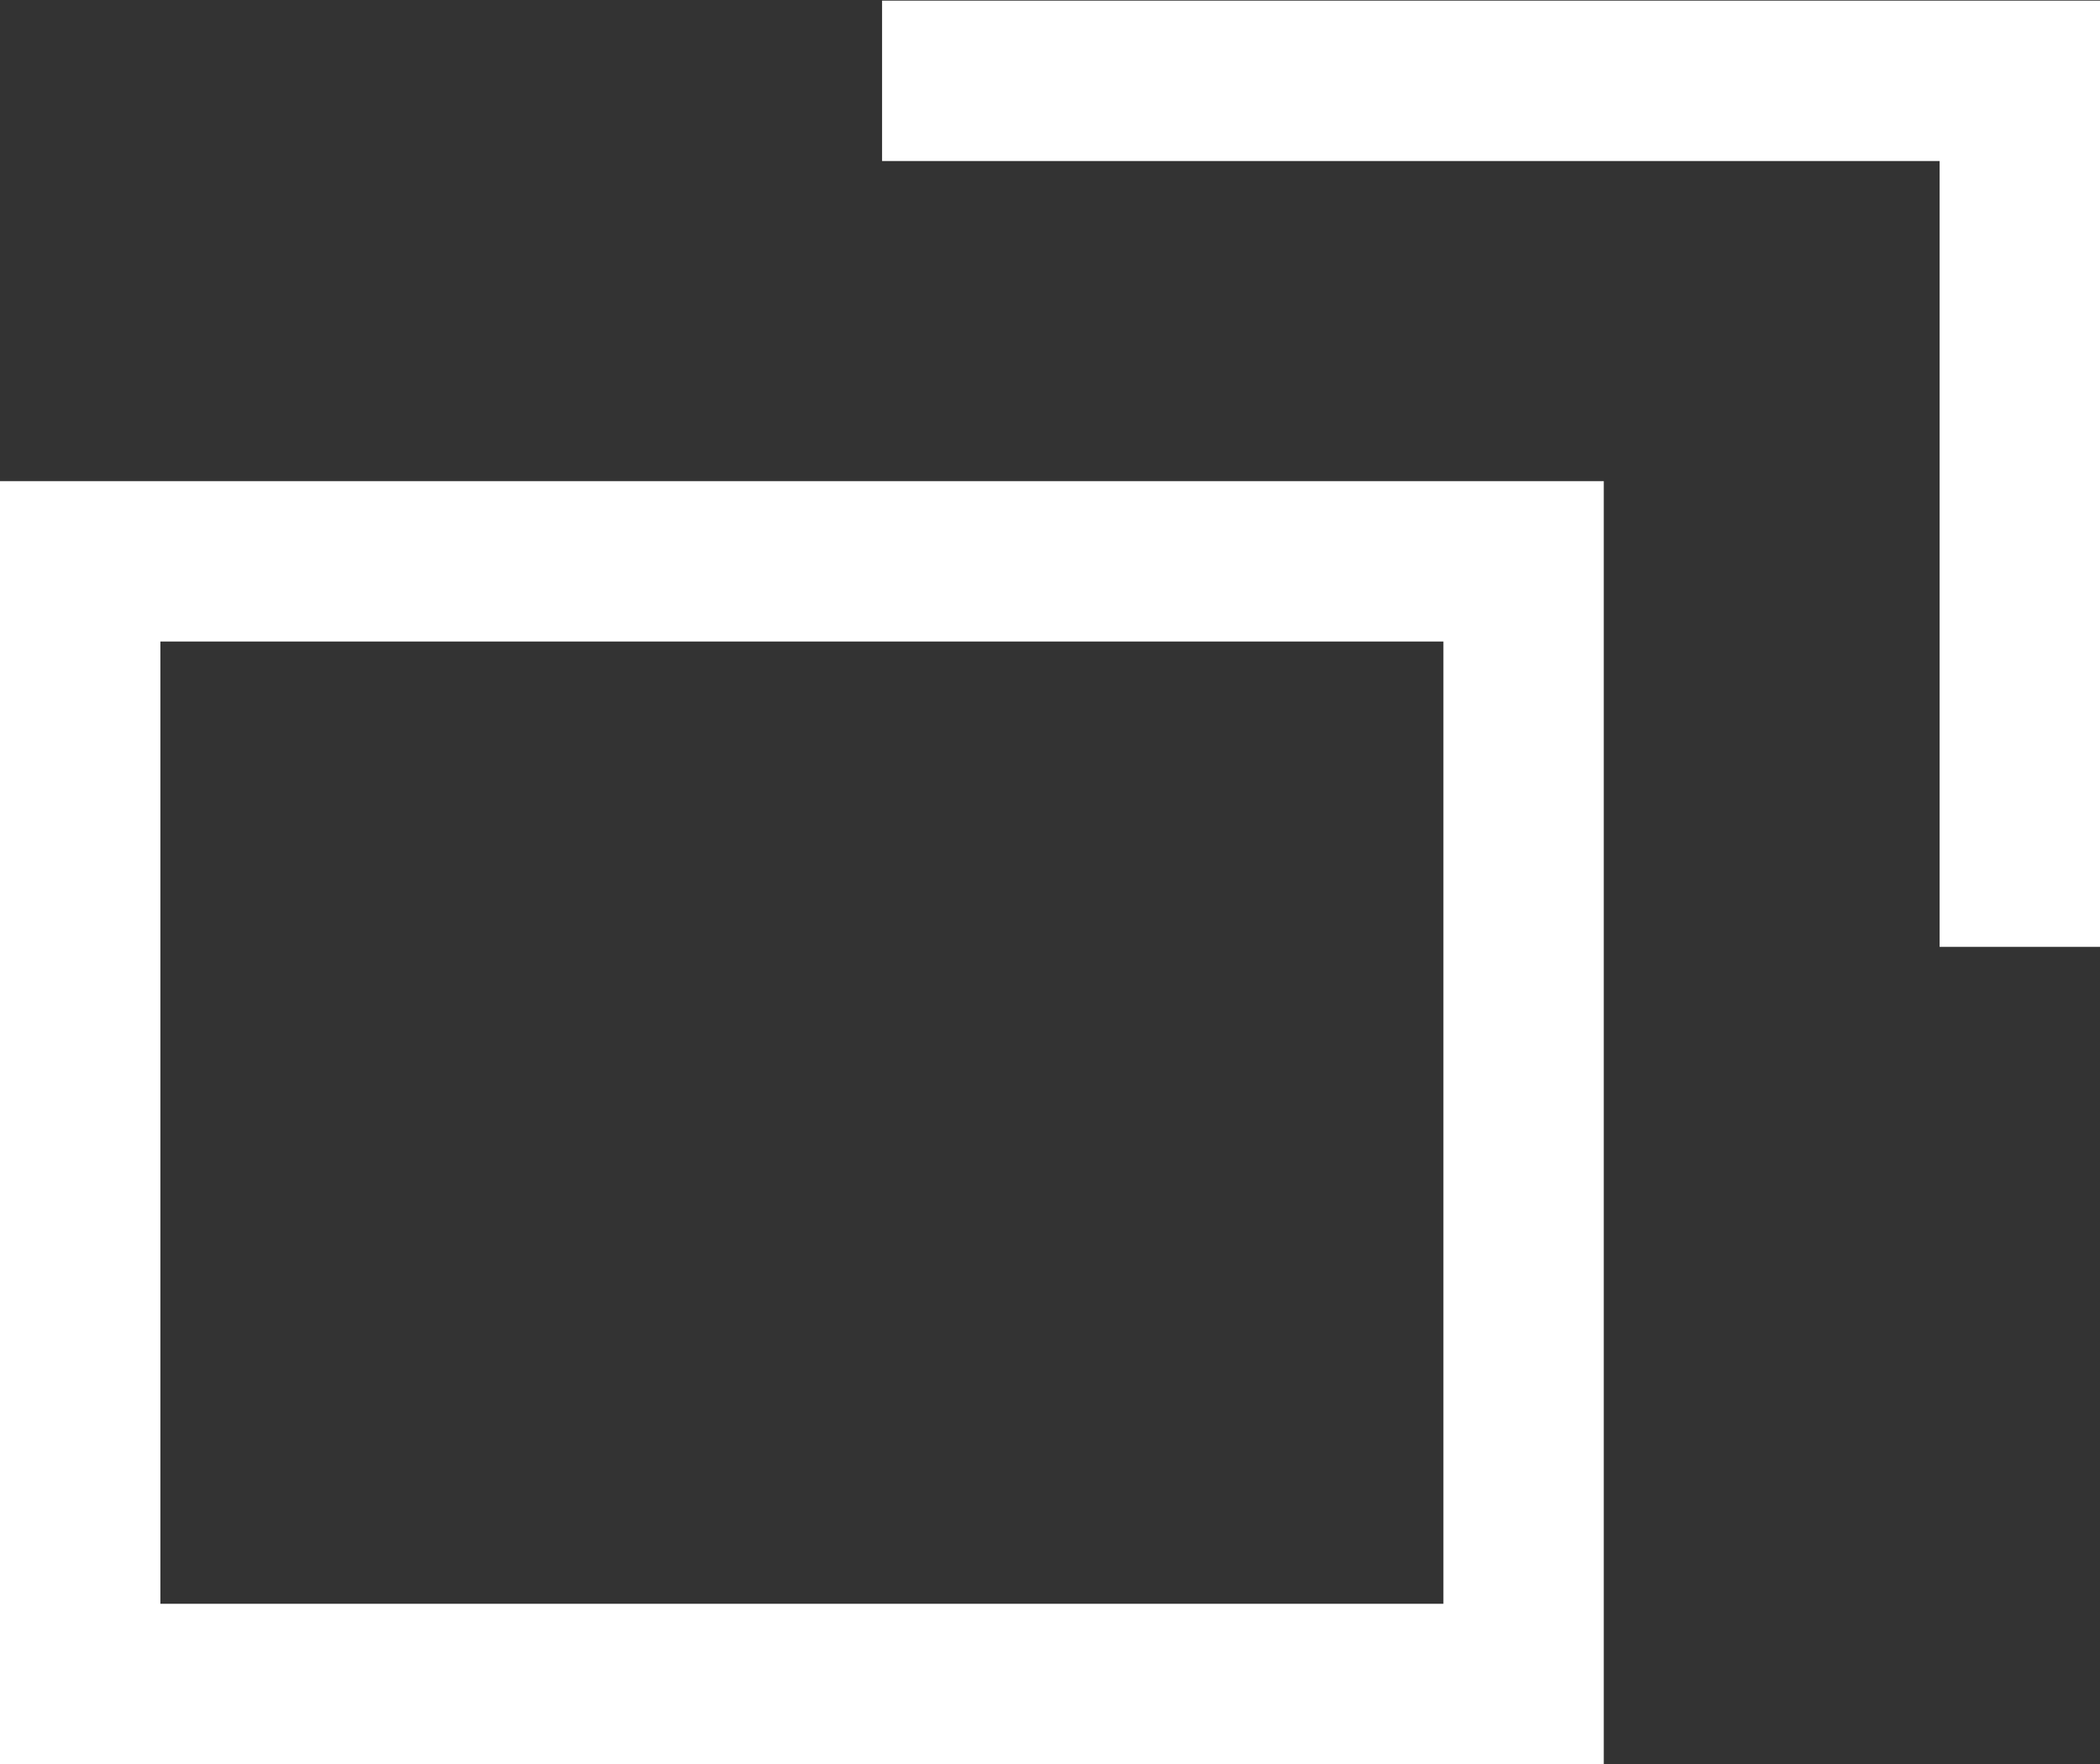
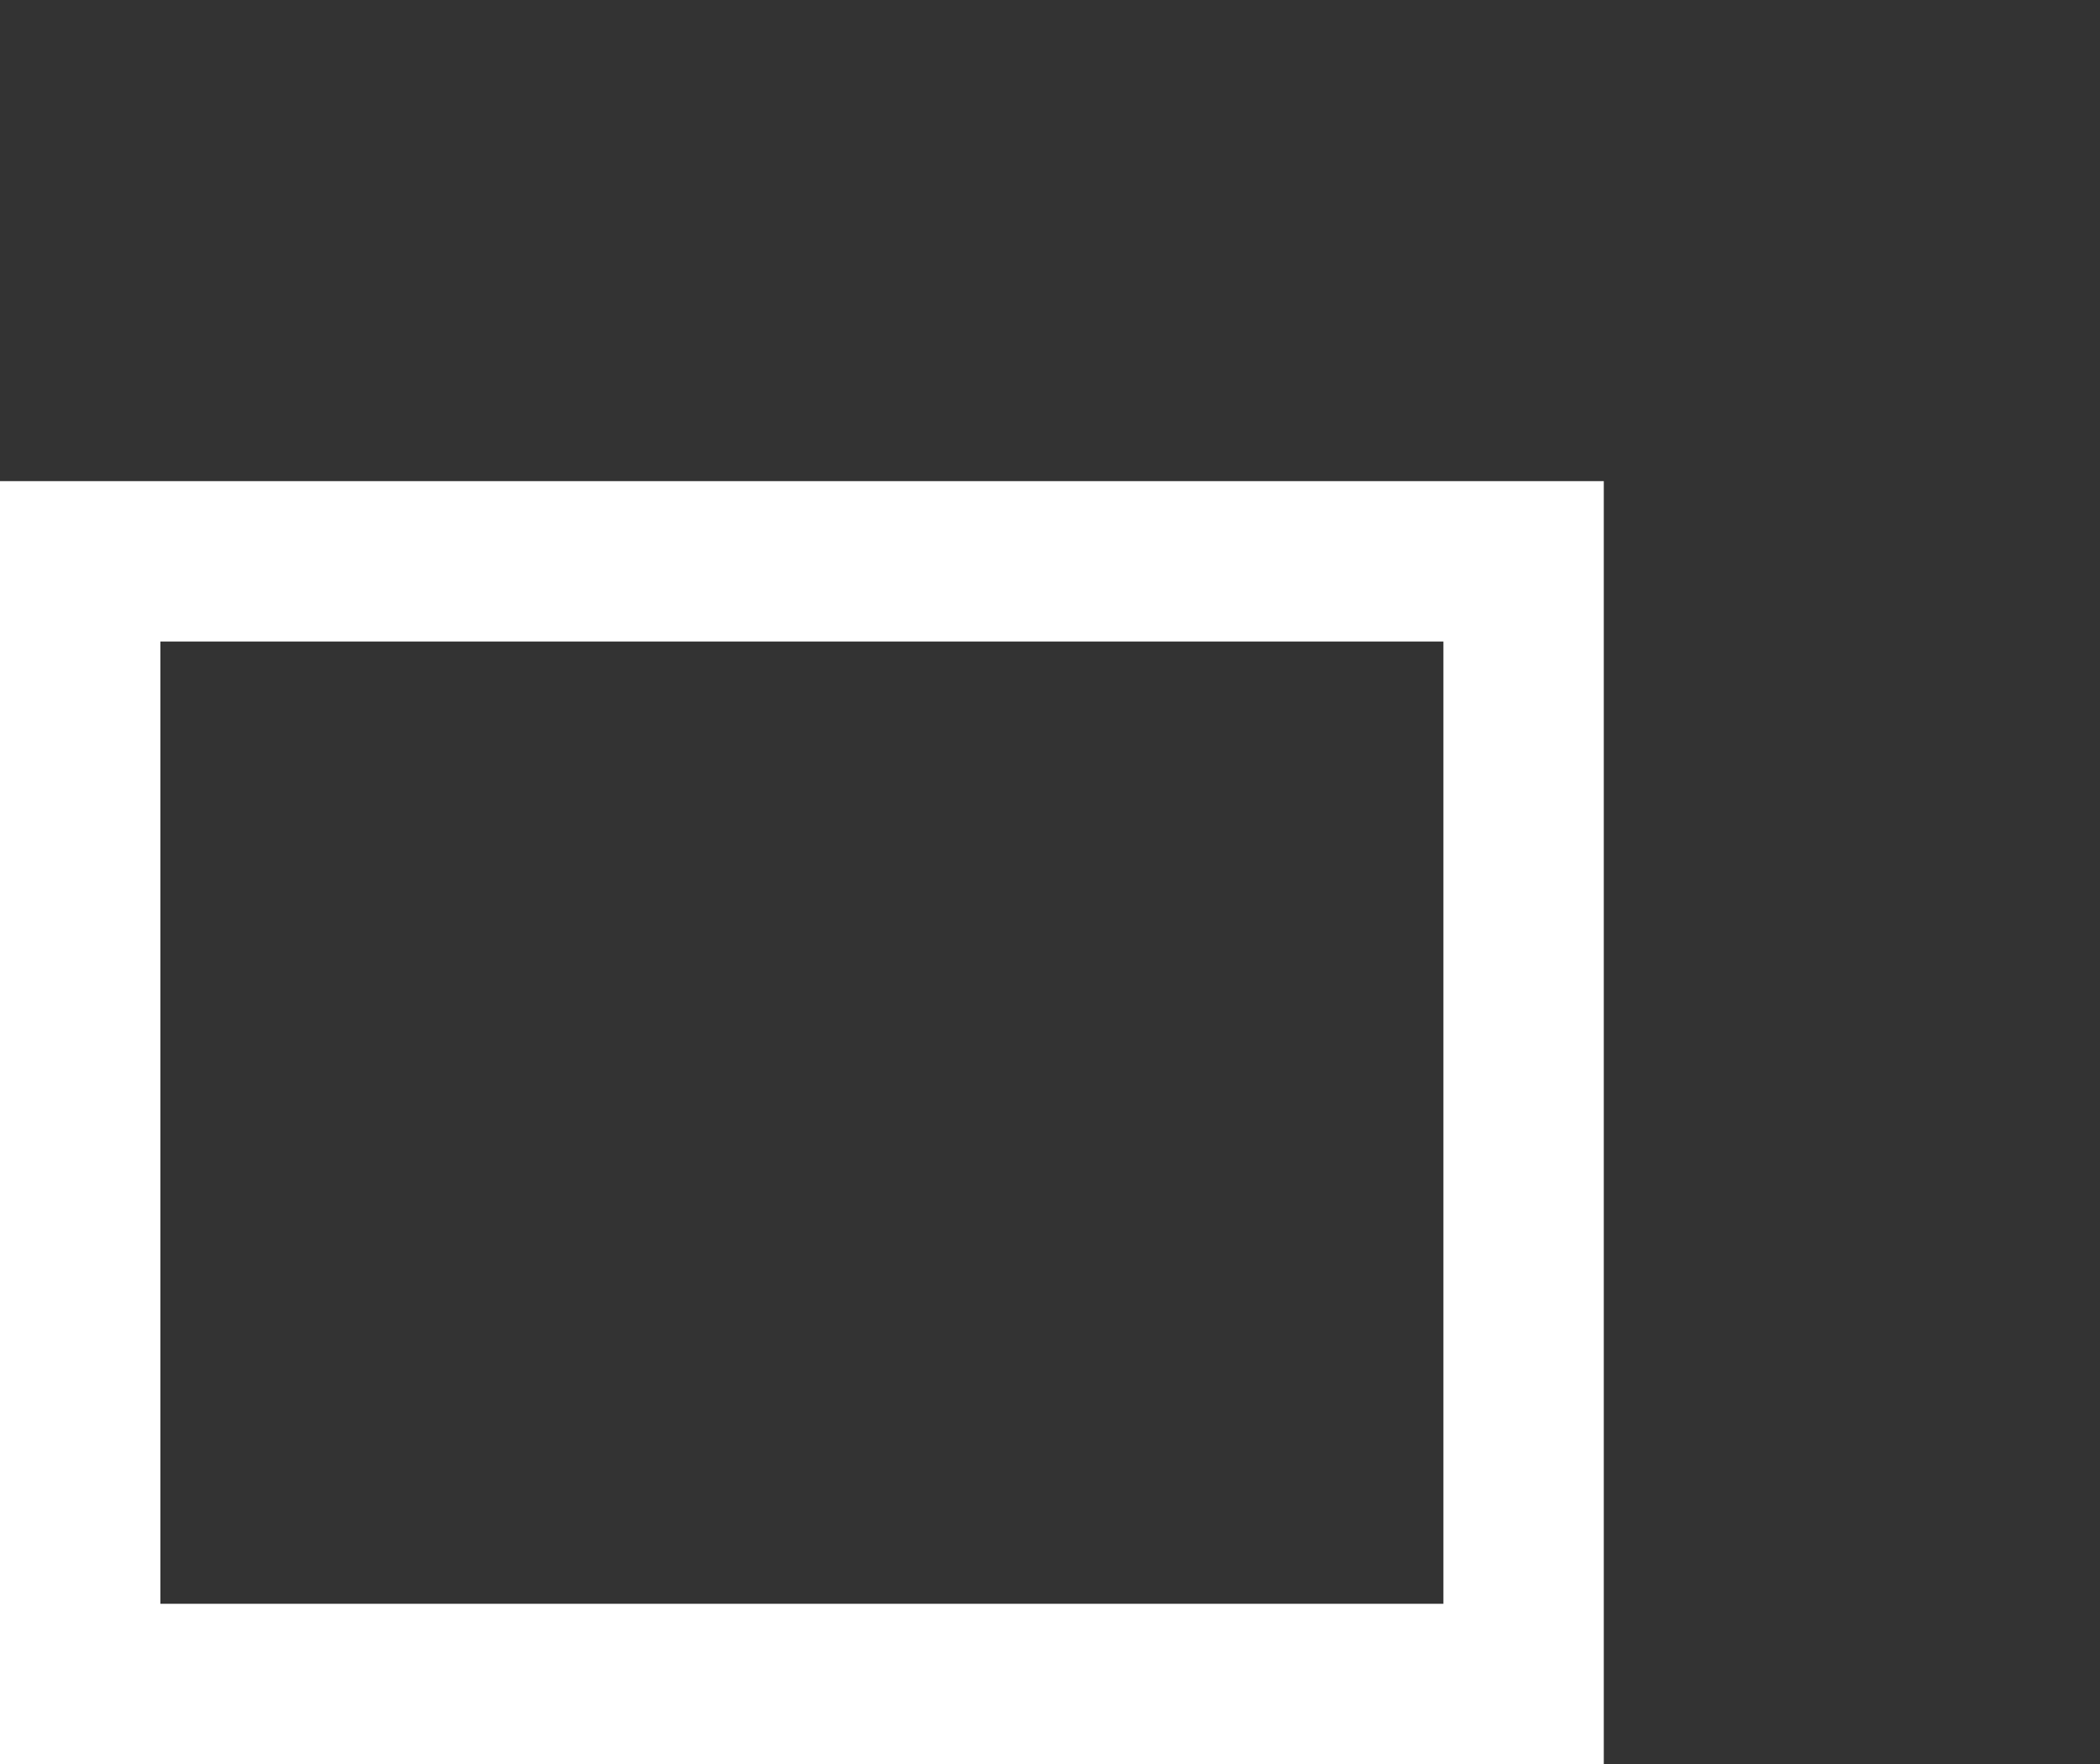
<svg xmlns="http://www.w3.org/2000/svg" width="13.094" height="11" viewBox="0 0 13.094 11">
  <rect x="0" y="0" width="13.094" height="11" fill="#333333" stroke="none" />
  <g id="グループ_3949" data-name="グループ 3949" transform="translate(-640 -2714)">
    <path id="長方形_150" data-name="長方形 150" d="M1,1V7H9V1H1M0,0H10V8H0Z" transform="translate(640 2717)" fill="#fff" />
-     <path id="パス_51" data-name="パス 51" d="M596.594,5874.372h-1v-4.9H589v-1h7.594Z" transform="translate(56.5 -3154.468)" fill="#fff" />
  </g>
</svg>